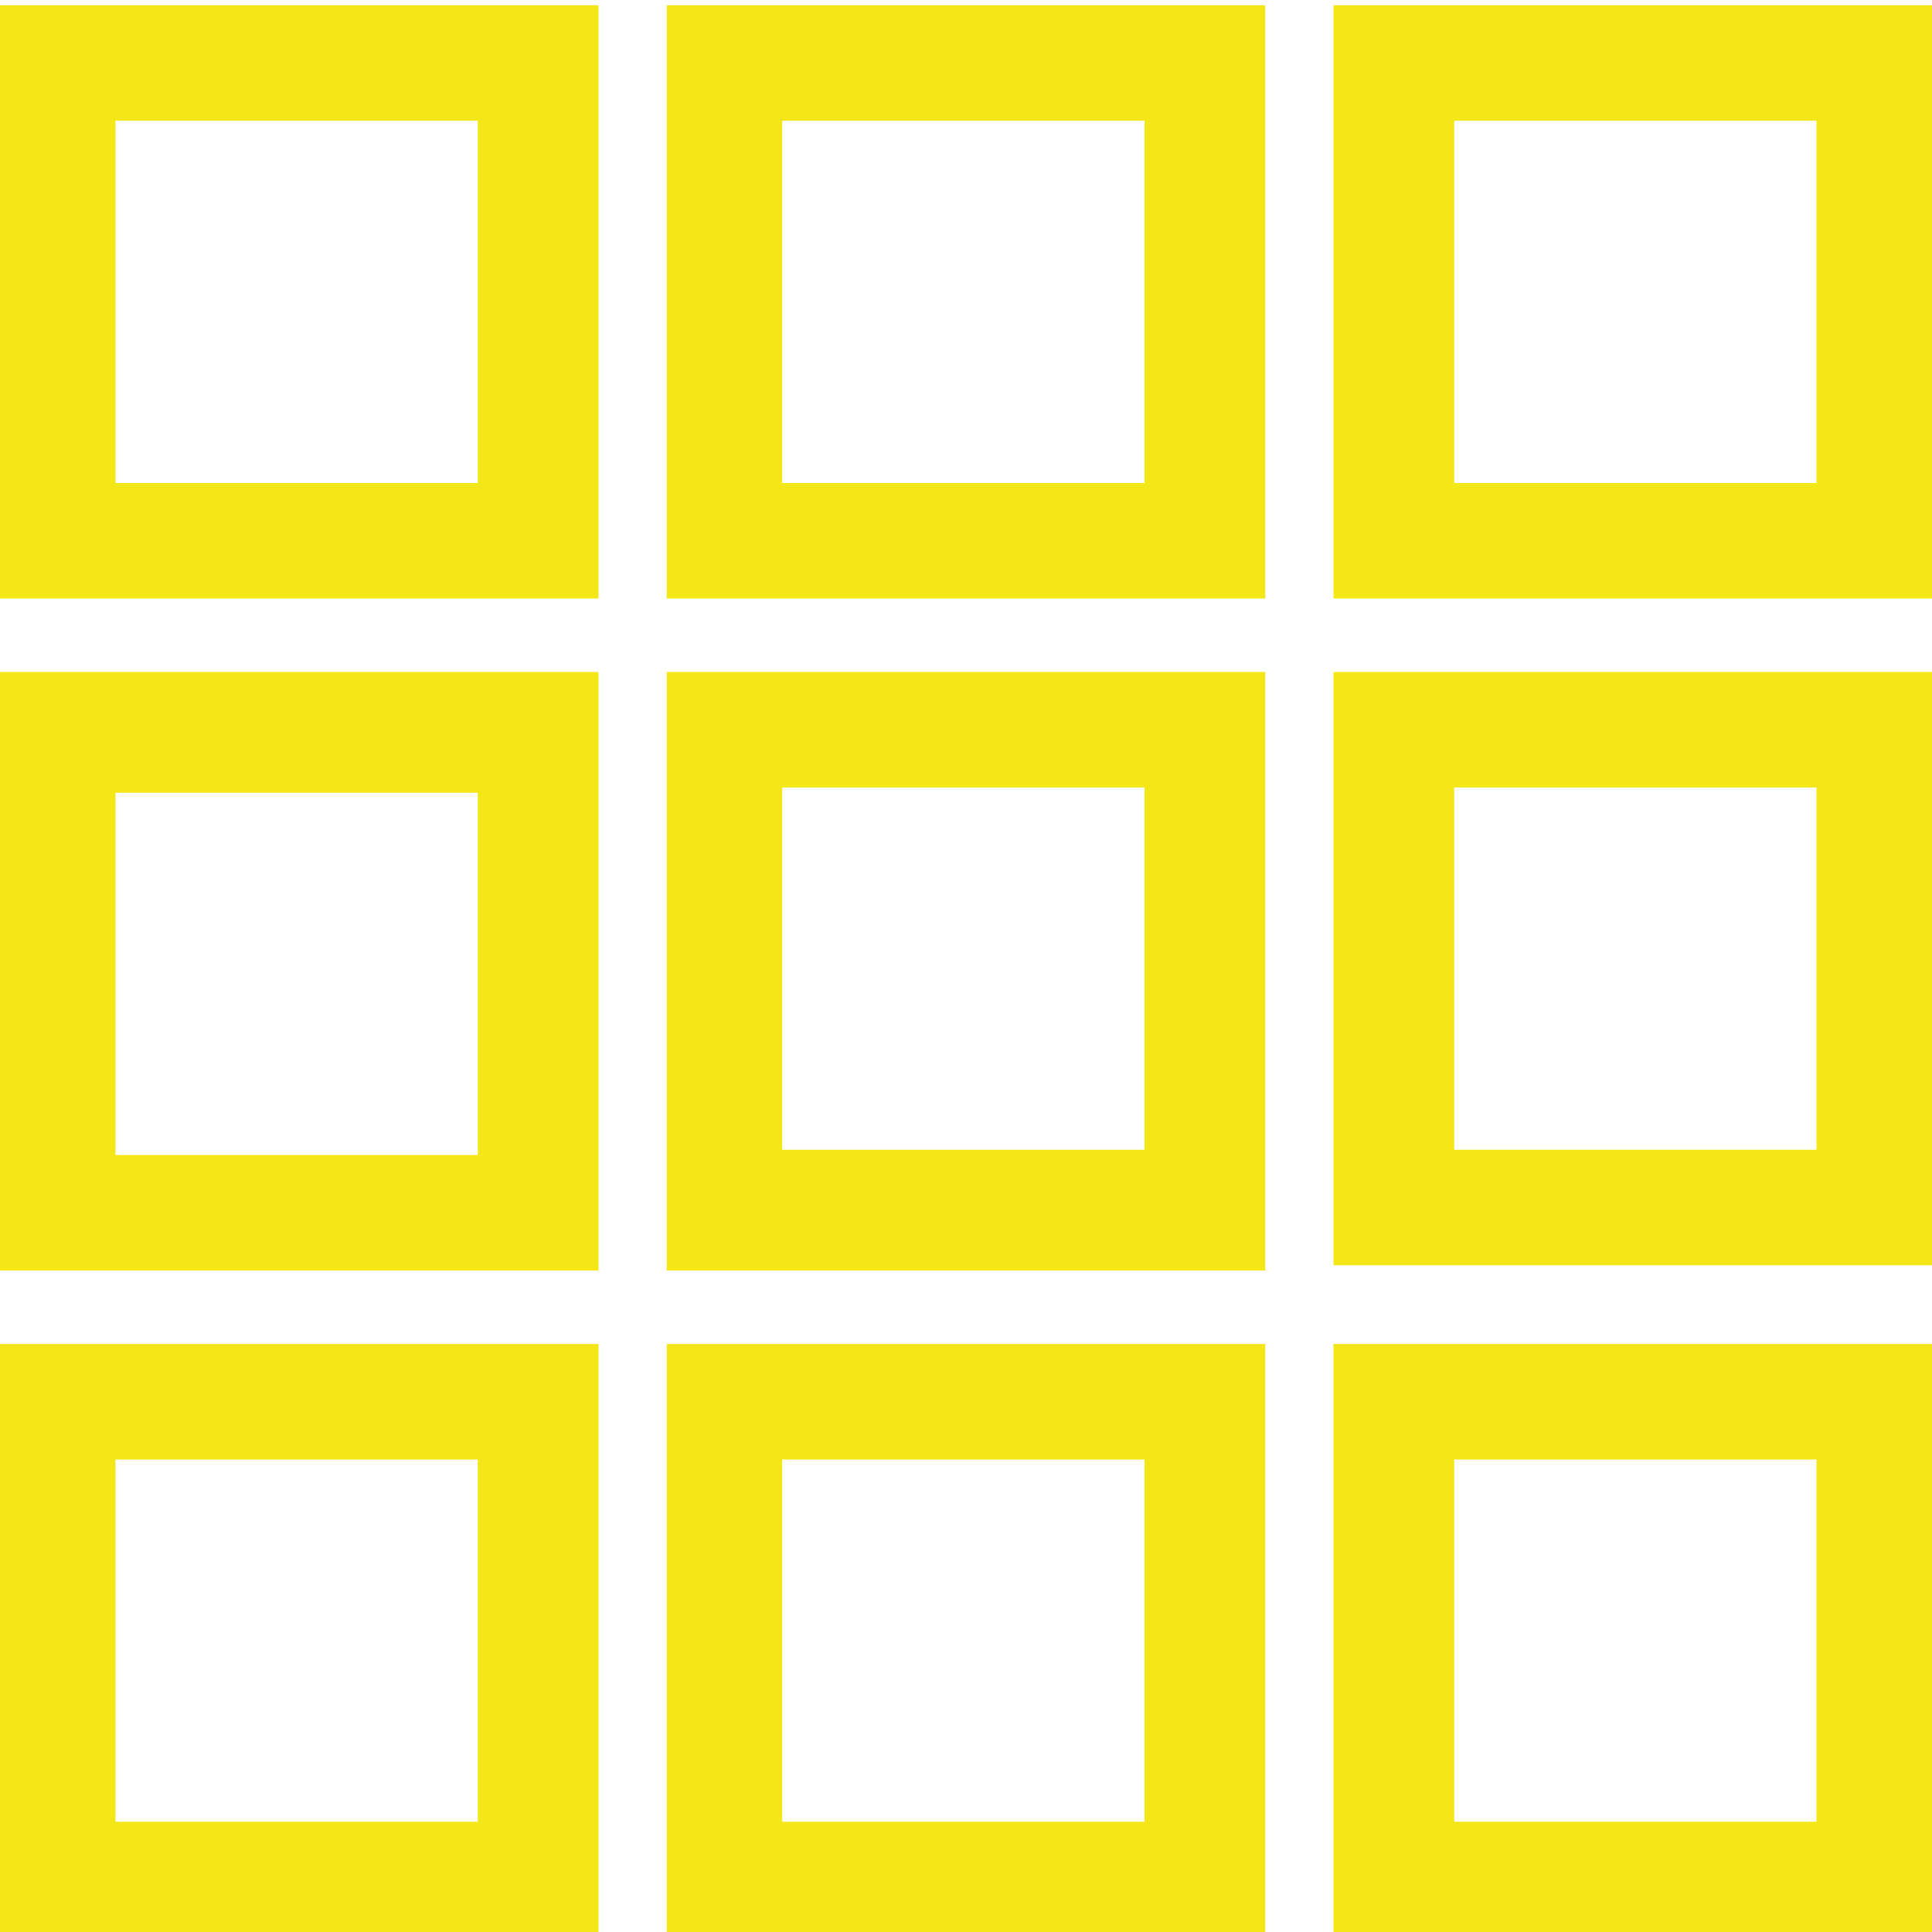
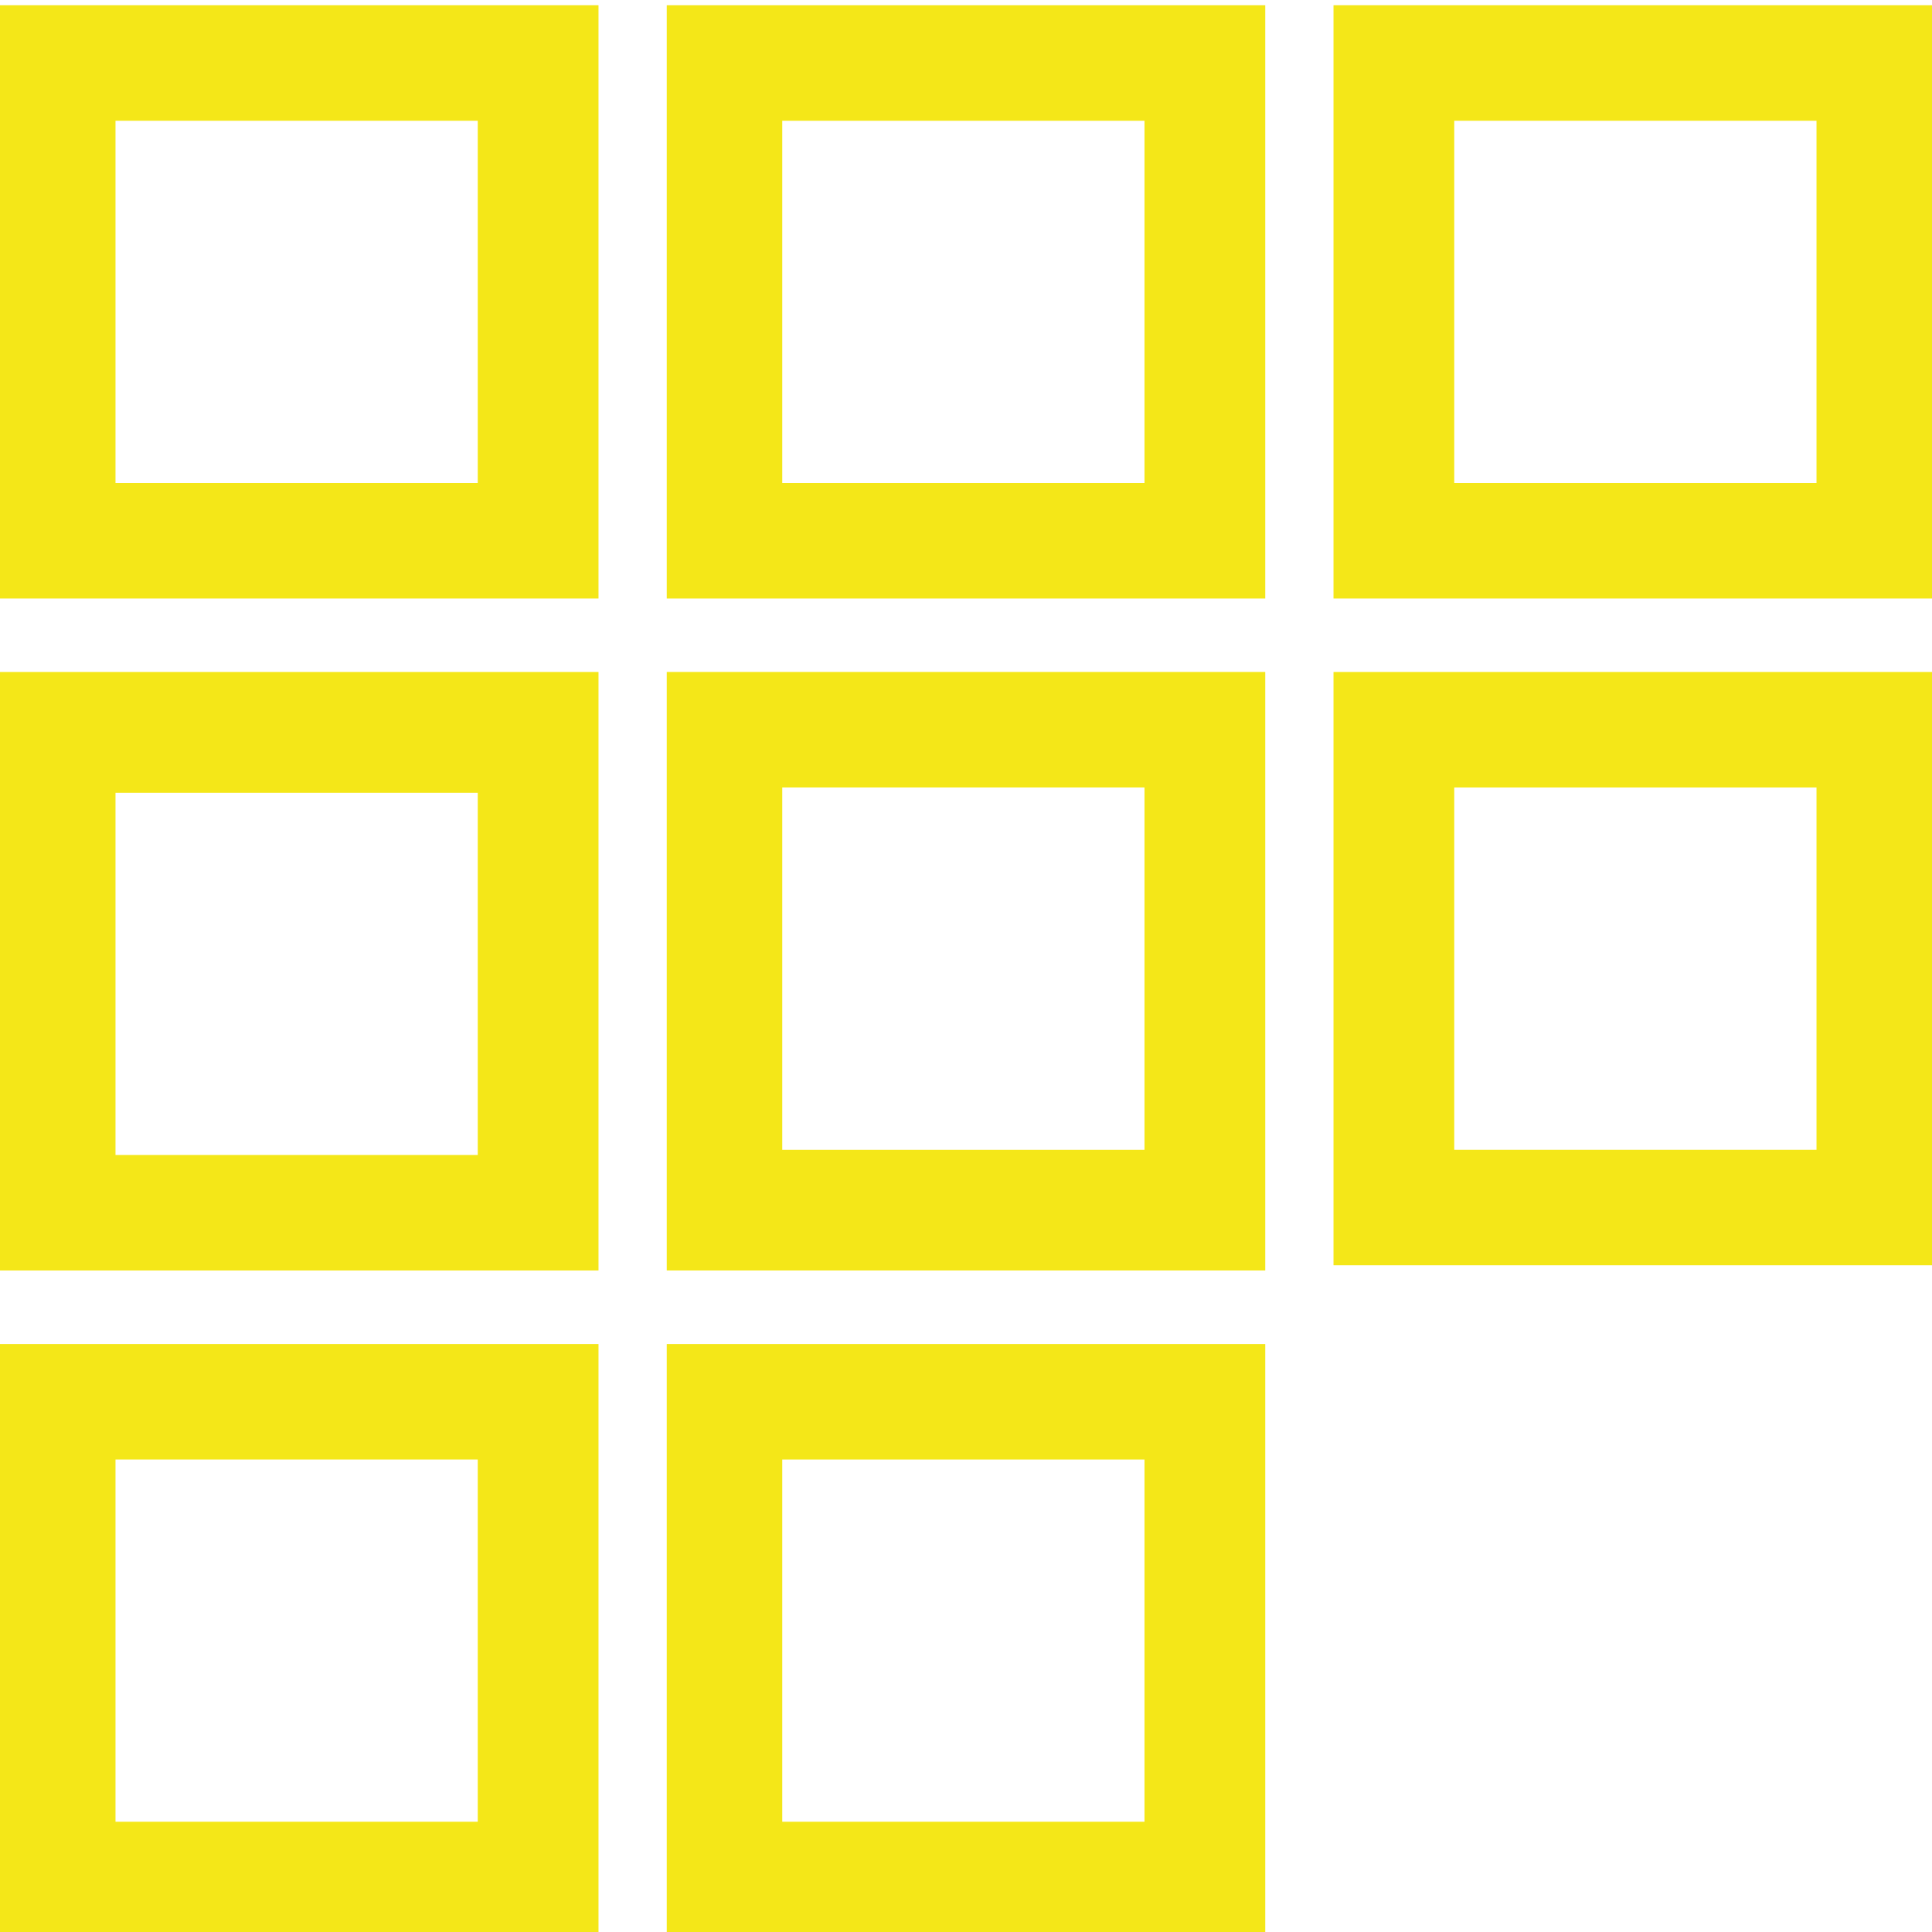
<svg xmlns="http://www.w3.org/2000/svg" version="1.1" id="Livello_2_00000135675170348221885460000011283145737393453736_" x="0px" y="0px" viewBox="0 0 36.8 36.8" style="enable-background:new 0 0 36.8 36.8;" xml:space="preserve">
  <style type="text/css">
	.st0{fill:#F4E718;}
</style>
  <path class="st0" d="M2.2,2.3h6.9v6.9H2.2V2.3z M0,11.4h11.4V0.1H0V11.4z" />
  <path class="st0" d="M2.2,27.8h6.9v6.9H2.2V27.8z M0,36.9h11.4V25.6H0V36.9z" />
  <path class="st0" d="M2.2,15.1h6.9v6.9H2.2V15.1z M0,24.2h11.4V12.8H0V24.2z" />
  <path class="st0" d="M14.9,27.8h6.9v6.9h-6.9V27.8z M12.7,36.9h11.4V25.6H12.7V36.9z" />
  <path class="st0" d="M21.8,21.9h-6.9v-6.9h6.9V21.9z M12.7,24.2h11.4V12.8H12.7V24.2z" />
  <path class="st0" d="M27.7,2.3h6.9v6.9h-6.9V2.3z M25.4,11.4h11.4V0.1H25.4V11.4z" />
-   <path class="st0" d="M27.7,27.8h6.9v6.9h-6.9V27.8z M25.4,36.9h11.4V25.6H25.4V36.9z" />
  <path class="st0" d="M27.7,15h6.9v6.9h-6.9V15z M25.4,24.1h11.4V12.8H25.4V24.1z" />
  <path class="st0" d="M14.9,2.3h6.9v6.9h-6.9V2.3z M12.7,11.4h11.4V0.1H12.7V11.4z" />
</svg>